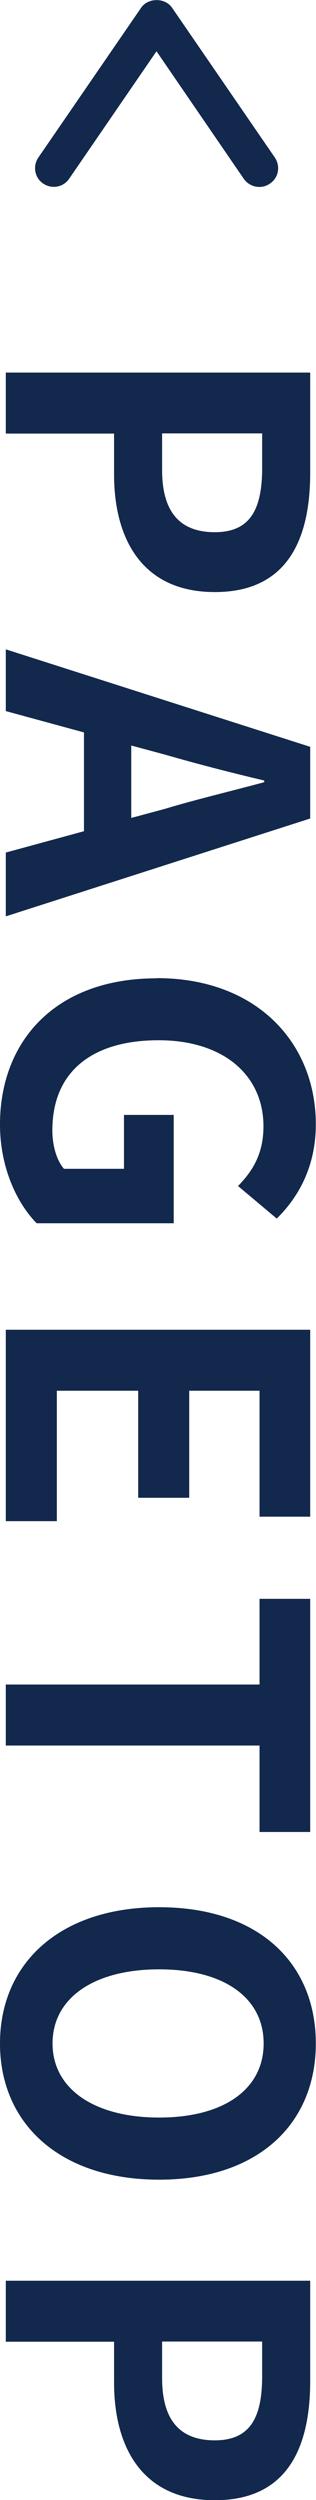
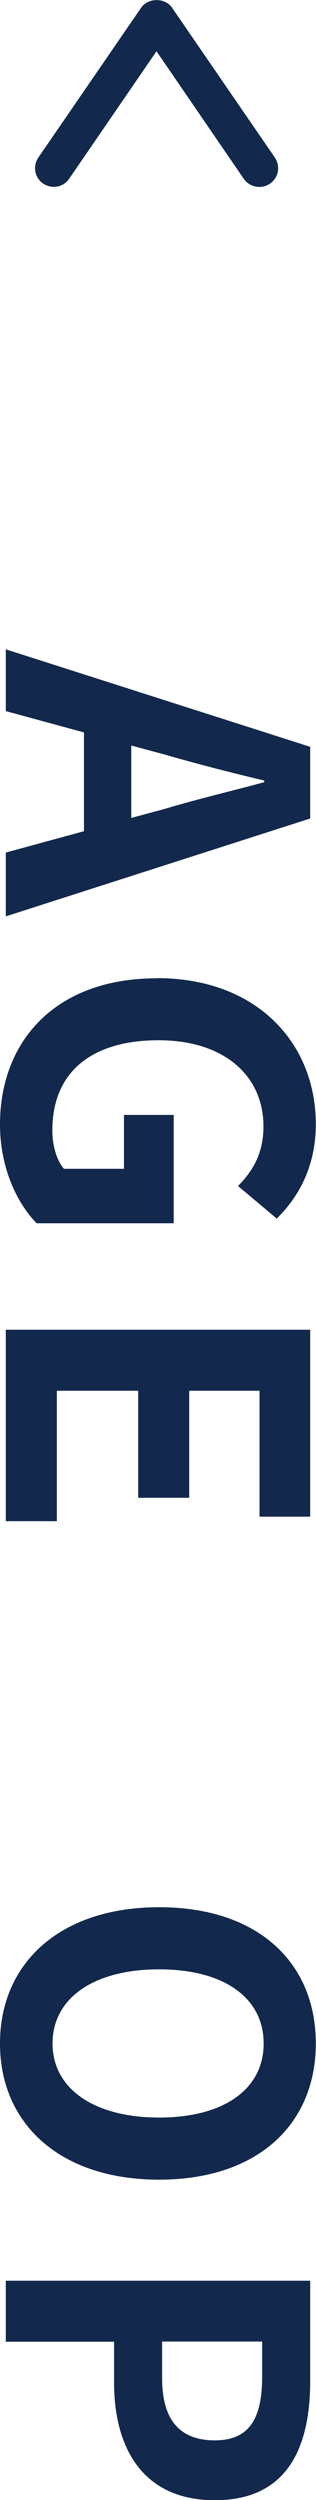
<svg xmlns="http://www.w3.org/2000/svg" width="16.9" height="133.6" viewBox="0 0 16.9 133.6">
  <defs>
    <style>.d{fill:#12284c;}</style>
  </defs>
  <g id="a" />
  <g id="b">
    <g id="c">
      <g>
        <g>
-           <path class="d" d="M16.59,19.91v5.35c0,3.61-1.25,6.38-5.1,6.38s-5.39-2.79-5.39-6.29v-2.18H.31v-3.26H16.59Zm-7.92,5.21c0,2.24,.95,3.32,2.82,3.32s2.53-1.19,2.53-3.43v-1.85h-5.35v1.96Z" />
          <path class="d" d="M4.49,44.42v-5.28l-4.18-1.14v-3.3l16.28,5.21v3.83L.31,48.97v-3.41l4.18-1.14Zm2.53-.71l1.78-.48c1.69-.51,3.56-.95,5.33-1.43v-.09c-1.78-.42-3.63-.9-5.33-1.39l-1.78-.48v3.87Z" />
          <path class="d" d="M8.38,52.27c5.37,0,8.51,3.48,8.51,7.81,0,2.36-1.01,3.98-2.09,5.04l-2.07-1.74c.77-.79,1.36-1.71,1.36-3.19,0-2.71-2.11-4.6-5.61-4.6s-5.68,1.63-5.68,4.82c0,.79,.22,1.59,.62,2.05h3.21v-2.88h2.66v5.79H1.96c-1.08-1.1-1.96-3.01-1.96-5.28,0-4.44,2.95-7.81,8.38-7.81Z" />
          <path class="d" d="M16.59,71.06v9.99h-2.71v-6.73h-3.76v5.72h-2.73v-5.72H3.04v6.97H.31v-10.23H16.59Z" />
-           <path class="d" d="M13.88,90.02v-4.58h2.71v12.46h-2.71v-4.62H.31v-3.26H13.88Z" />
          <path class="d" d="M8.51,101.92c5.3,0,8.38,2.97,8.38,7.28s-3.1,7.28-8.38,7.28-8.51-2.97-8.51-7.28,3.23-7.28,8.51-7.28Zm0,11.24c3.5,0,5.59-1.54,5.59-3.96s-2.09-3.96-5.59-3.96-5.7,1.54-5.7,3.96,2.22,3.96,5.7,3.96Z" />
          <path class="d" d="M16.59,121.88v5.35c0,3.61-1.25,6.38-5.1,6.38s-5.39-2.79-5.39-6.29v-2.18H.31v-3.26H16.59Zm-7.92,5.21c0,2.24,.95,3.32,2.82,3.32s2.53-1.19,2.53-3.43v-1.85h-5.35v1.96Z" />
        </g>
        <path class="d" d="M13.87,9.99c-.32,0-.63-.15-.83-.43L8.37,2.74,3.7,9.55c-.31,.46-.93,.57-1.39,.26-.46-.31-.57-.93-.26-1.39L7.55,.41c.37-.54,1.28-.54,1.65,0l5.5,8.01c.31,.46,.2,1.08-.26,1.39-.17,.12-.37,.18-.56,.18Z" />
      </g>
    </g>
  </g>
</svg>